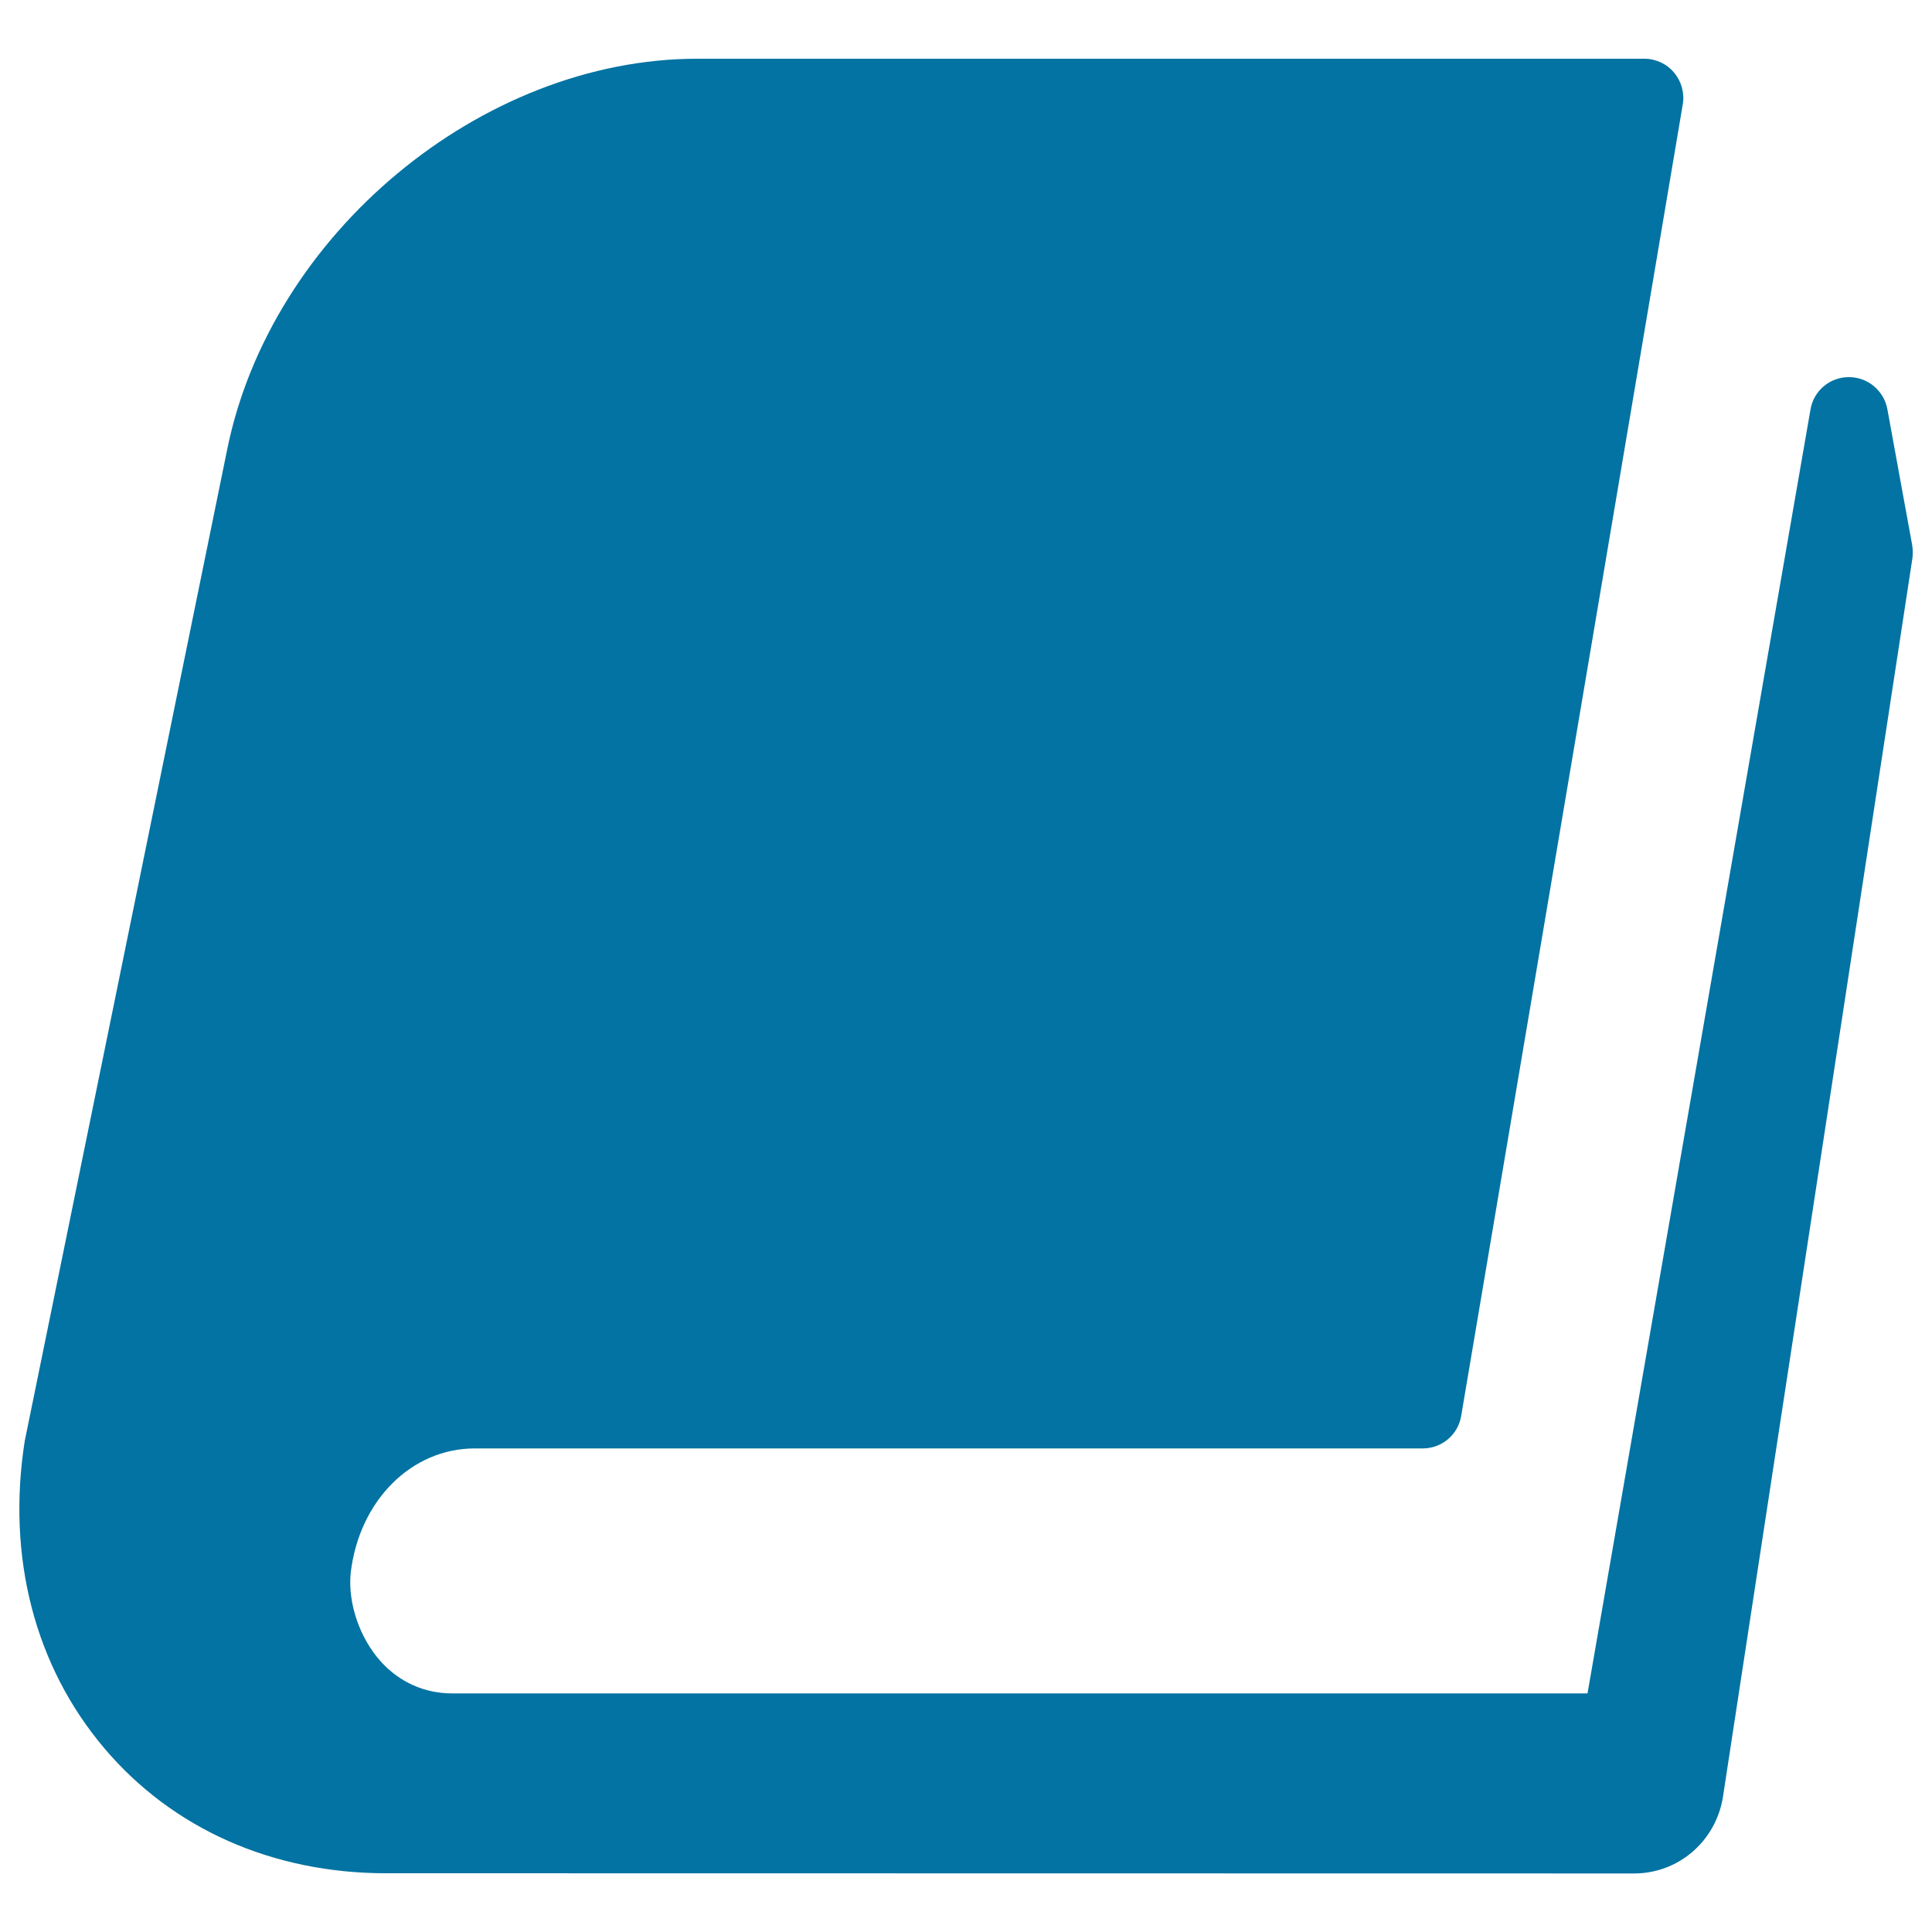
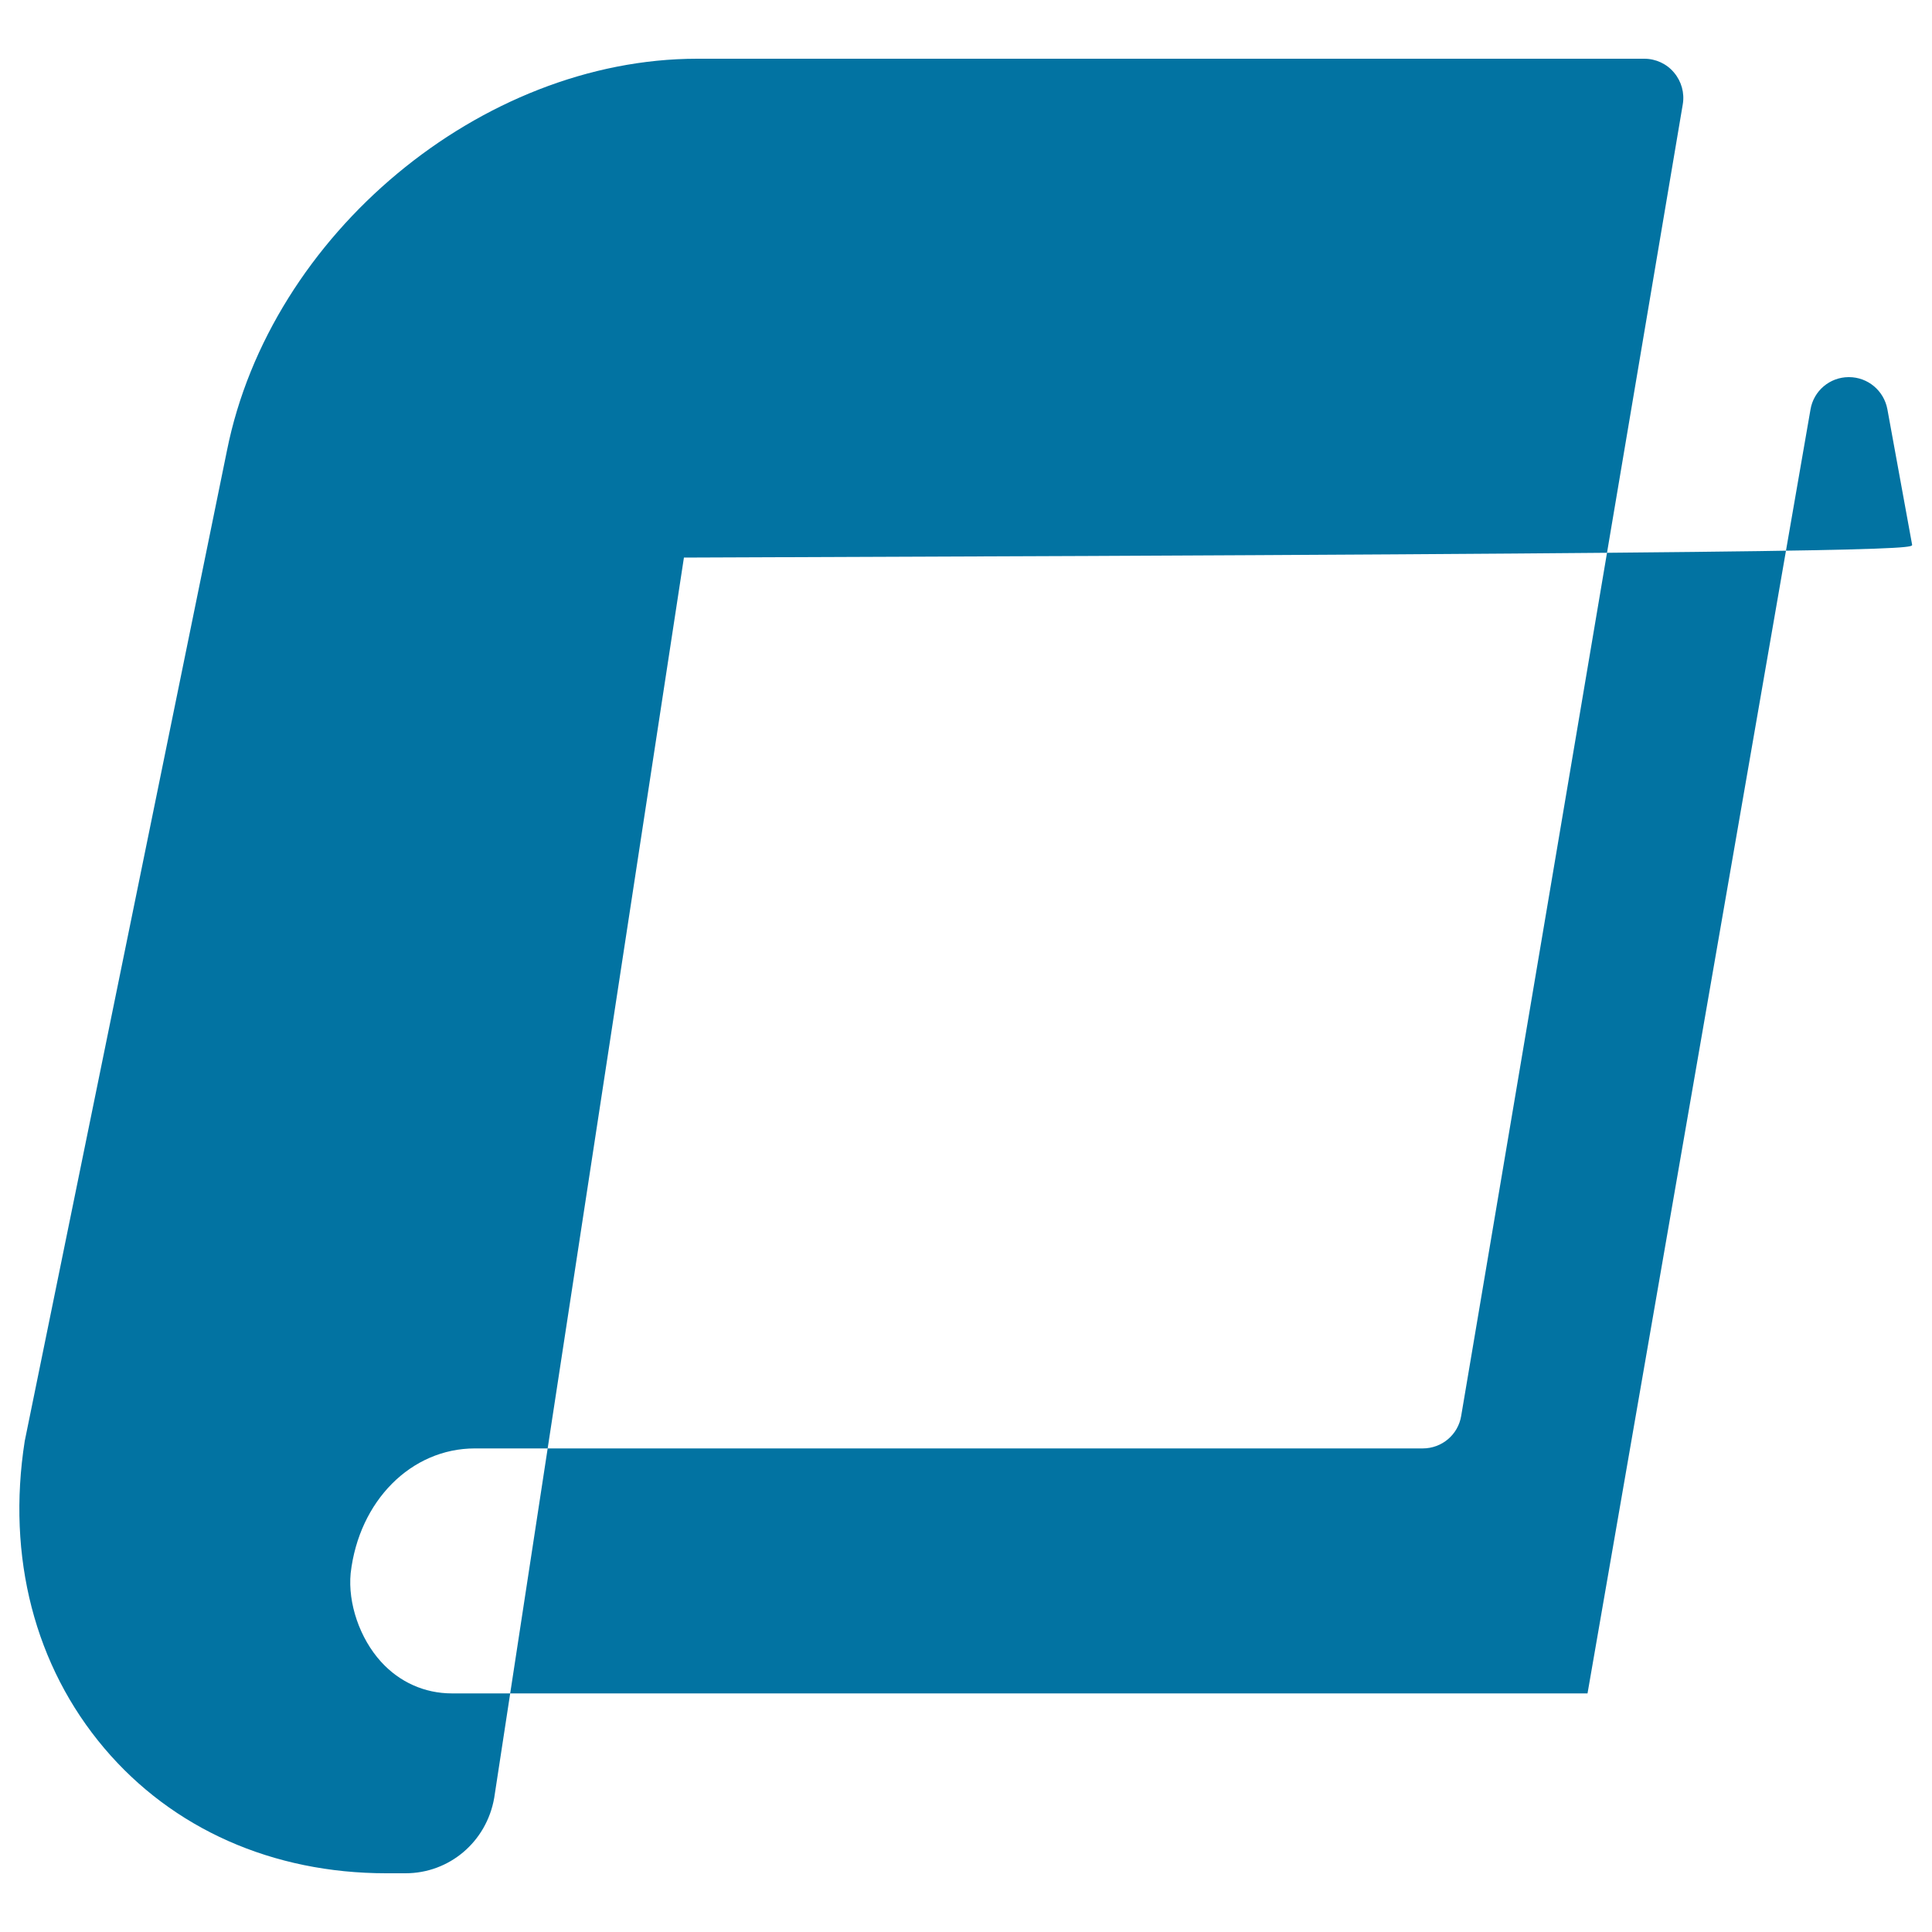
<svg xmlns="http://www.w3.org/2000/svg" viewBox="0 0 1000 1000" style="fill:#0273a2">
  <title>Book SVG icon</title>
  <g>
-     <path d="M989.7,281.9l-12.8-70.1c-1.8-9.6-10.1-16.6-19.9-16.6c0,0-0.1,0-0.1,0c-9.8,0-18.2,7.1-19.8,16.8L821.7,876.5l-587.8,0c-14.1,0-27.1-5.8-36.7-16.4c-11-12.1-17.2-30.3-15.7-45.8c4.3-37.4,31.3-64.6,64.3-64.6h490.6c9.9,0,18.3-7.1,19.9-16.8L871,54c1-5.9-0.7-11.9-4.5-16.4c-3.8-4.6-9.5-7.2-15.4-7.2H360.9c-111.8,0-221,90.9-243.4,202.7L12.8,745.9c-9.4,60,5.2,116.5,41.2,159c35.3,41.7,87.1,64.7,145.9,64.7l9.4,0c0.2,0,0.4,0,0.6,0c31.3,0,629.6,0.1,635.9,0.1c22.6,0,41.9-16.2,45.9-39l98.2-642C990.1,286.4,990.1,284.1,989.7,281.9z" />
+     <path d="M989.7,281.9l-12.8-70.1c-1.8-9.6-10.1-16.6-19.9-16.6c0,0-0.1,0-0.1,0c-9.8,0-18.2,7.1-19.8,16.8L821.7,876.5l-587.8,0c-14.1,0-27.1-5.8-36.7-16.4c-11-12.1-17.2-30.3-15.7-45.8c4.3-37.4,31.3-64.6,64.3-64.6h490.6c9.9,0,18.3-7.1,19.9-16.8L871,54c1-5.9-0.7-11.9-4.5-16.4c-3.8-4.6-9.5-7.2-15.4-7.2H360.9c-111.8,0-221,90.9-243.4,202.7L12.8,745.9c-9.4,60,5.2,116.5,41.2,159c35.3,41.7,87.1,64.7,145.9,64.7l9.4,0c0.2,0,0.4,0,0.6,0c22.6,0,41.9-16.2,45.9-39l98.2-642C990.1,286.4,990.1,284.1,989.7,281.9z" />
  </g>
</svg>